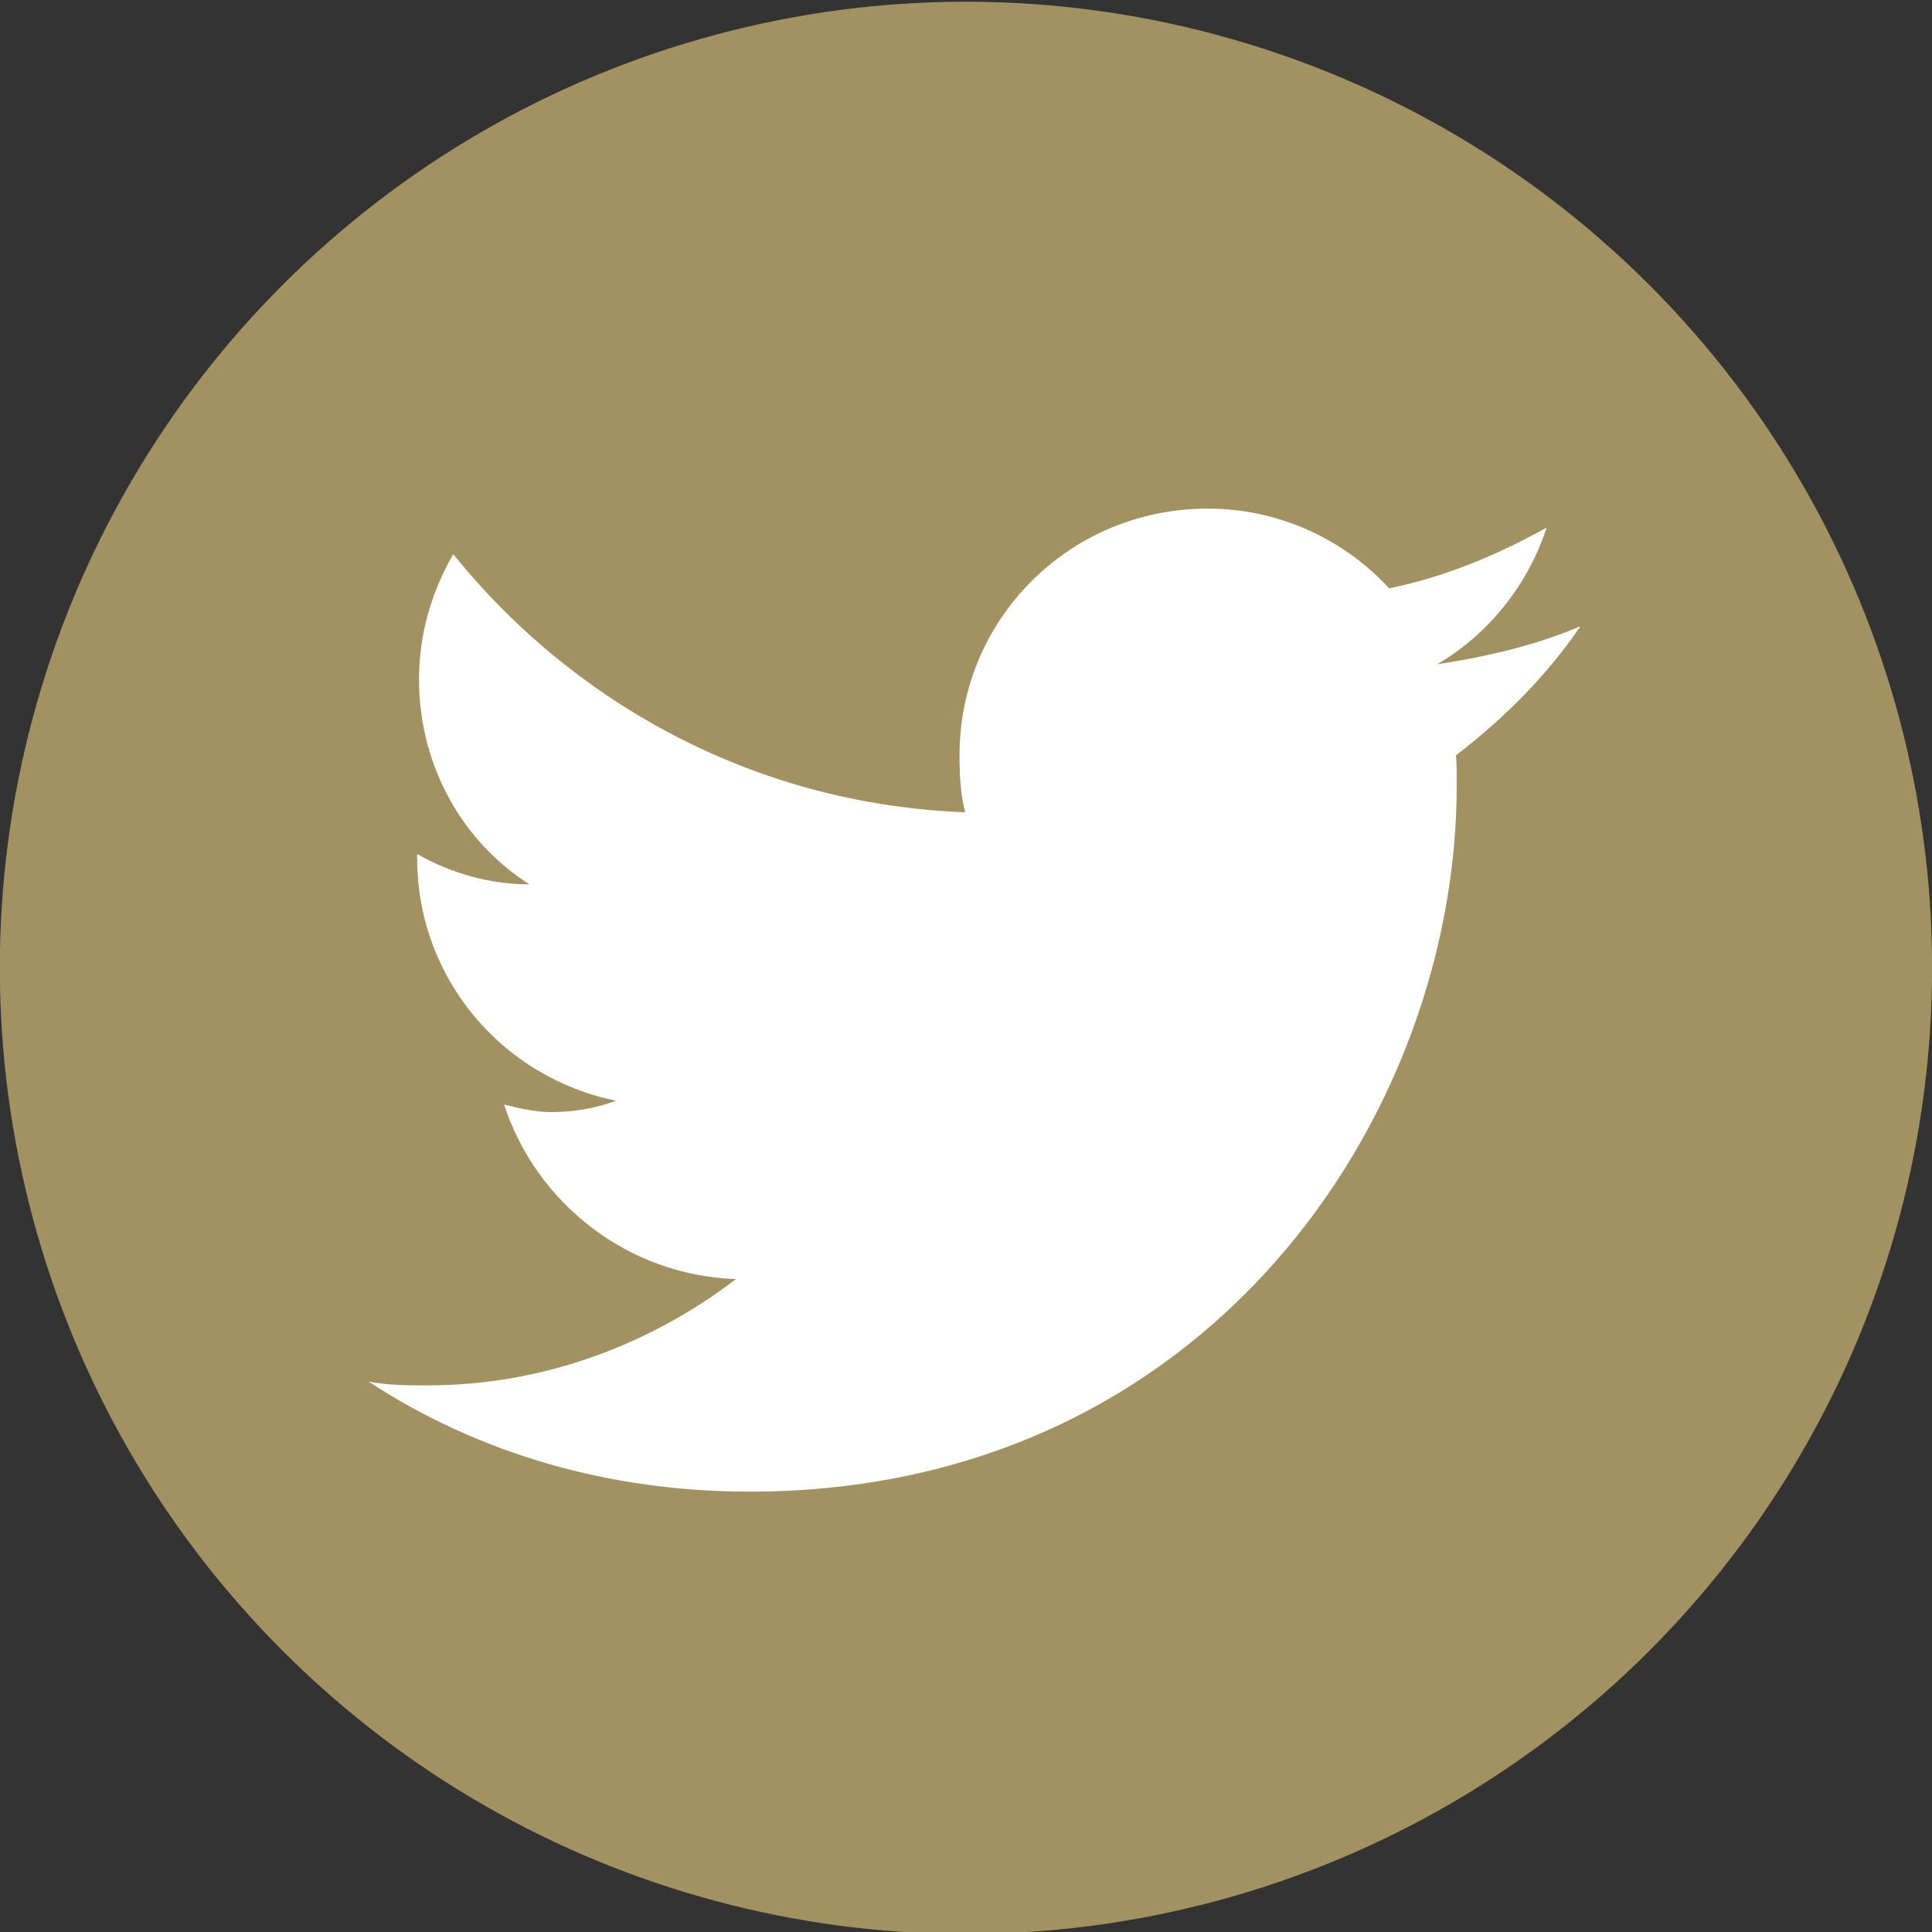
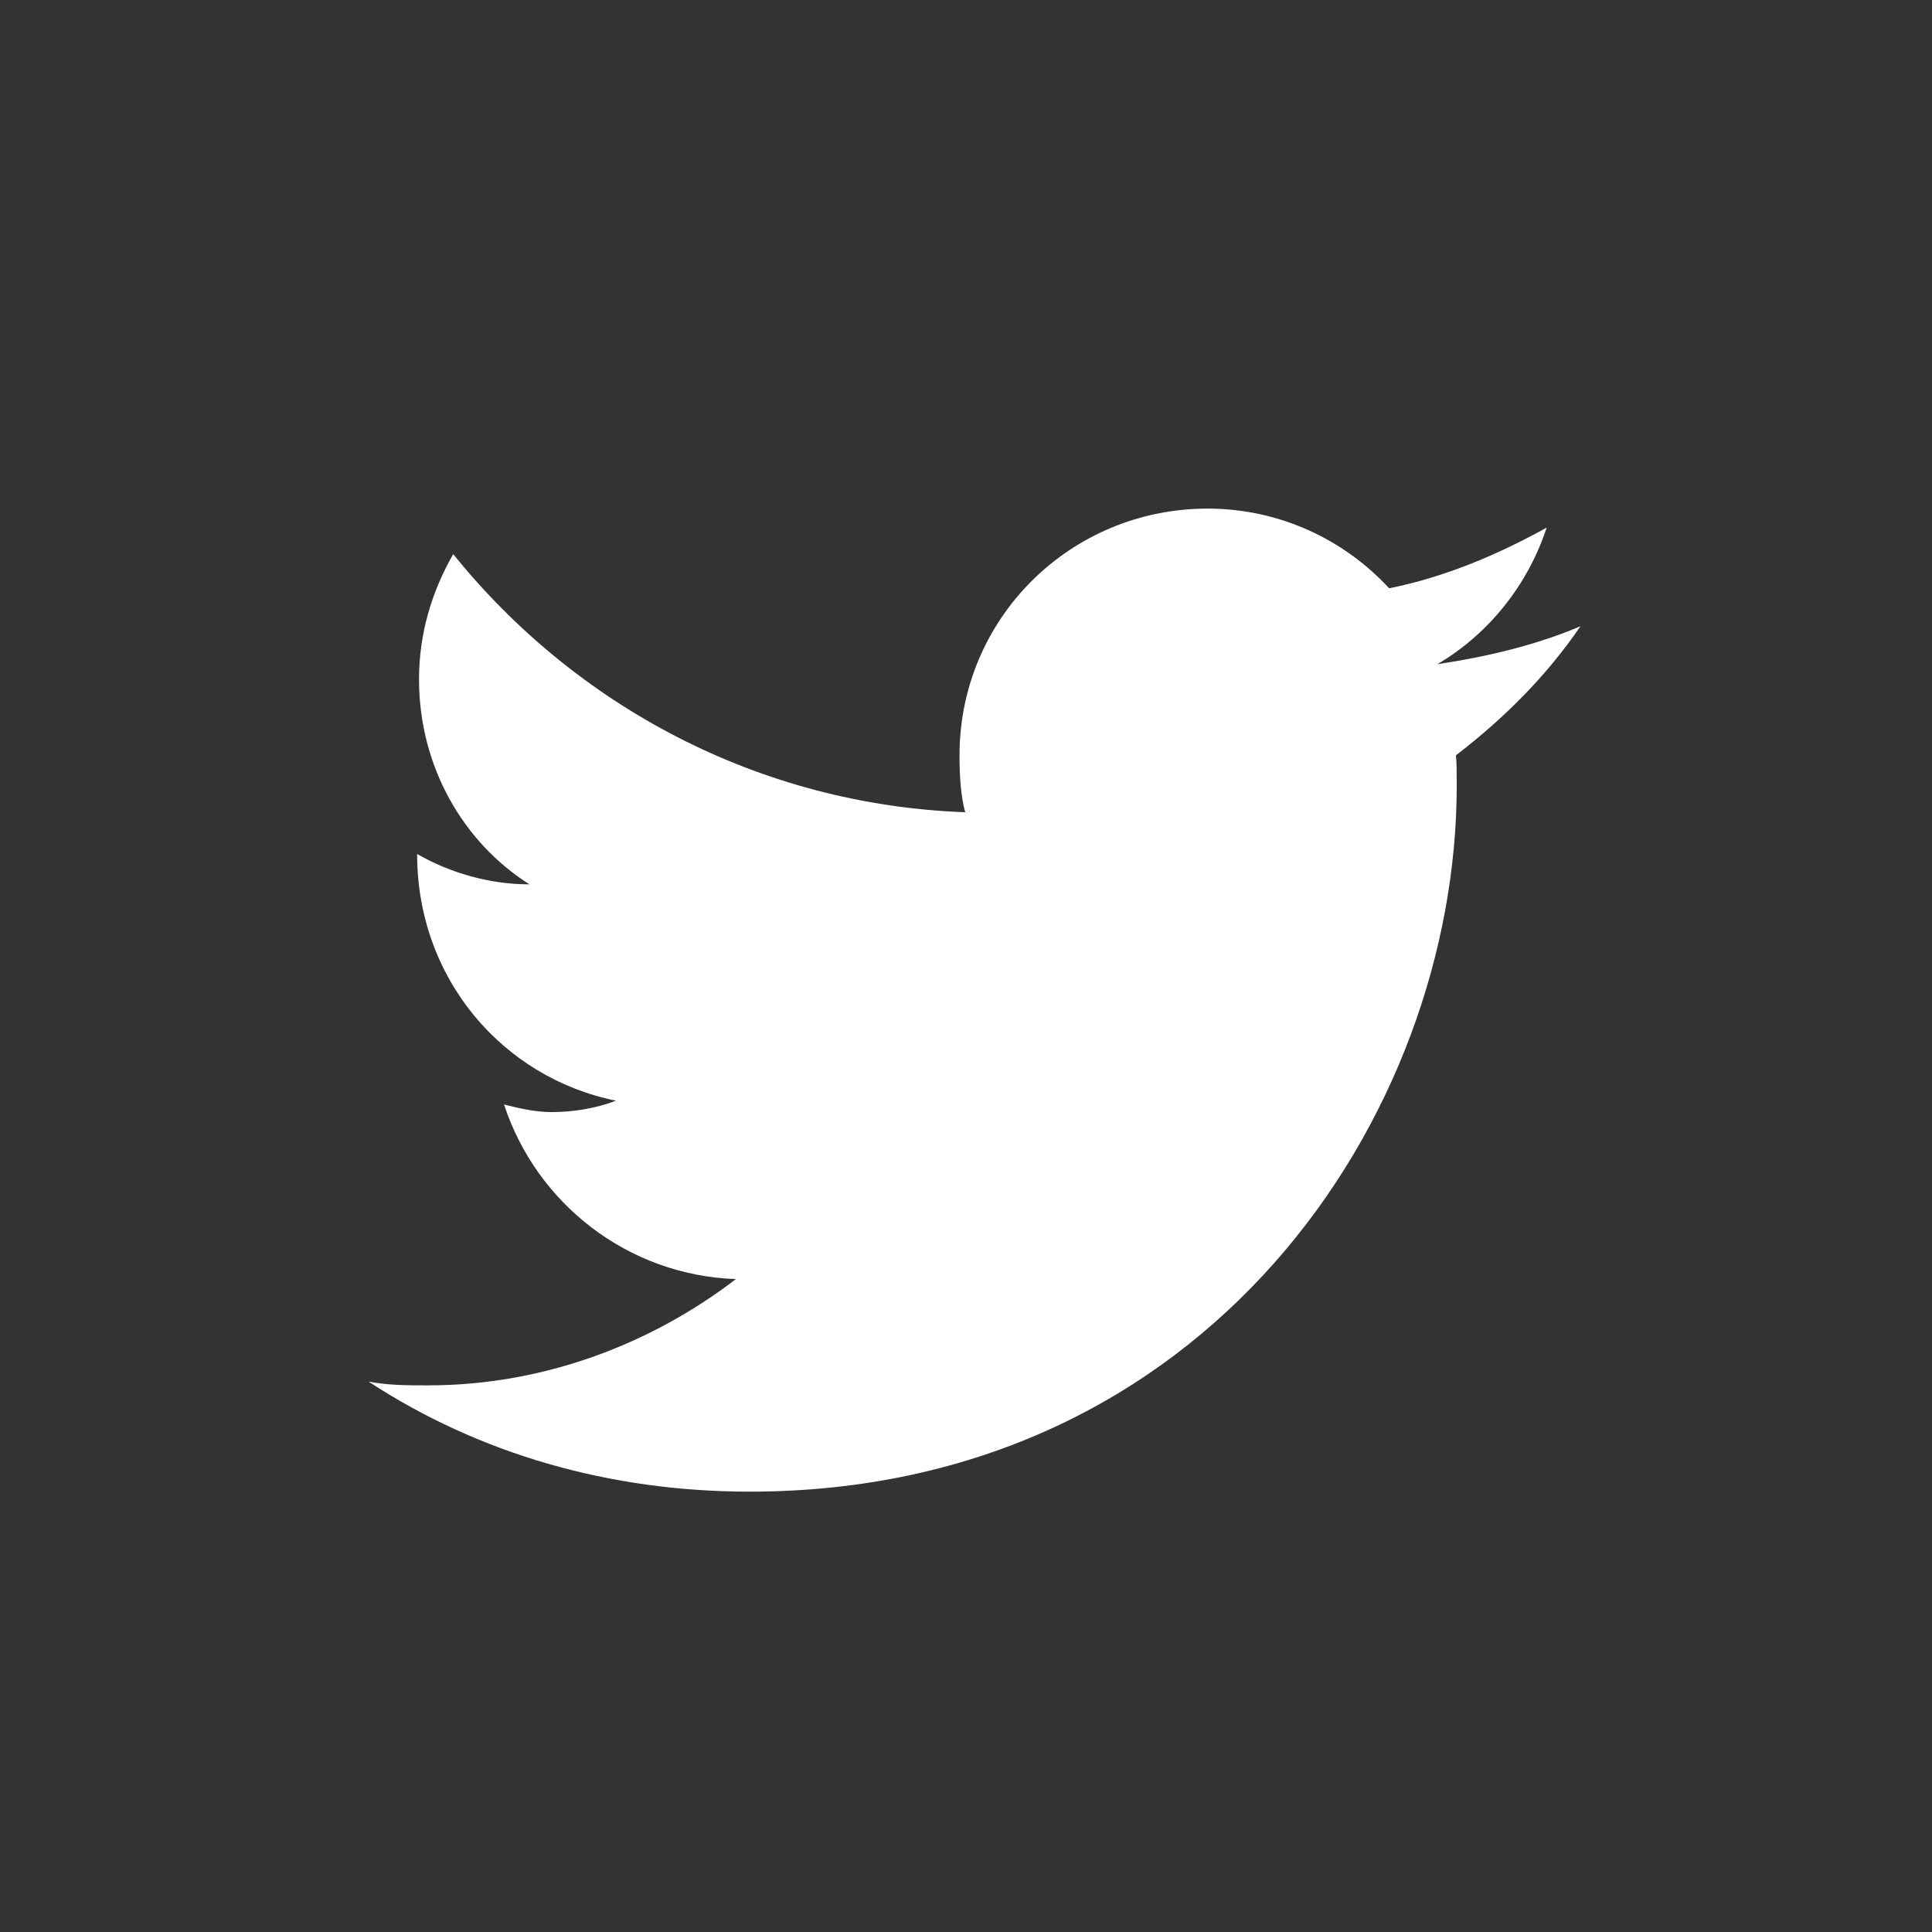
<svg xmlns="http://www.w3.org/2000/svg" fill="none" fill-rule="evenodd" stroke="black" stroke-width="0.501" stroke-linejoin="bevel" stroke-miterlimit="10" font-family="Times New Roman" font-size="16" style="font-variant-ligatures:none" version="1.1" overflow="visible" width="50.902pt" height="50.902pt" viewBox="3543.9 -11215.1 50.902 50.902">
  <rect x="3543.9" y="-11215.1" width="50.902" height="50.902" fill="#333333" stroke="none" />
  <defs>
	</defs>
  <g id="Page background" transform="scale(1 -1)" />
  <g id="Layer 1" transform="scale(1 -1)">
-     <ellipse rx="25.454" ry="25.454" transform="translate(3569.35 11189.6) rotate(-135)" stroke="none" fill="#a39261" stroke-width="0.75" stroke-linejoin="miter" stroke-linecap="round" />
-     <path d="M 3585.54,11198.6 C 3584.36,11198.1 3583.09,11197.8 3581.77,11197.6 C 3583.13,11198.4 3584.16,11199.7 3584.65,11201.2 C 3583.39,11200.5 3581.99,11199.9 3580.5,11199.6 C 3579.3,11200.9 3577.59,11201.7 3575.72,11201.7 C 3572.09,11201.7 3569.18,11198.8 3569.18,11195.2 C 3569.18,11194.6 3569.22,11194.1 3569.33,11193.7 C 3563.89,11193.9 3559.07,11196.5 3555.84,11200.5 C 3555.27,11199.5 3554.94,11198.4 3554.94,11197.2 C 3554.94,11194.9 3556.11,11192.9 3557.85,11191.8 C 3556.8,11191.8 3555.76,11192.1 3554.89,11192.6 C 3554.89,11192.5 3554.89,11192.5 3554.89,11192.5 C 3554.89,11189.3 3557.16,11186.7 3560.13,11186.1 C 3559.6,11185.9 3559.02,11185.8 3558.42,11185.8 C 3558,11185.8 3557.58,11185.9 3557.18,11186 C 3558.03,11183.4 3560.43,11181.5 3563.29,11181.4 C 3561.07,11179.7 3558.24,11178.6 3555.18,11178.6 C 3554.64,11178.6 3554.13,11178.6 3553.61,11178.7 C 3556.51,11176.8 3559.95,11175.8 3563.65,11175.8 C 3575.7,11175.8 3582.28,11185.7 3582.28,11194.4 C 3582.28,11194.7 3582.28,11195 3582.26,11195.2 C 3583.56,11196.2 3584.65,11197.3 3585.54,11198.6 Z" fill="#ffffff" stroke="none" stroke-width="0.063" fill-rule="nonzero" stroke-linejoin="miter" marker-start="none" marker-end="none" />
+     <path d="M 3585.54,11198.6 C 3584.36,11198.1 3583.09,11197.8 3581.77,11197.6 C 3583.13,11198.4 3584.16,11199.7 3584.65,11201.2 C 3583.39,11200.5 3581.99,11199.9 3580.5,11199.6 C 3579.3,11200.9 3577.59,11201.7 3575.72,11201.7 C 3572.09,11201.7 3569.18,11198.8 3569.18,11195.2 C 3569.18,11194.6 3569.22,11194.1 3569.33,11193.7 C 3563.89,11193.9 3559.07,11196.5 3555.84,11200.5 C 3555.27,11199.5 3554.94,11198.4 3554.94,11197.2 C 3554.94,11194.9 3556.11,11192.9 3557.85,11191.8 C 3556.8,11191.8 3555.76,11192.1 3554.89,11192.6 C 3554.89,11189.3 3557.16,11186.7 3560.13,11186.1 C 3559.6,11185.9 3559.02,11185.8 3558.42,11185.8 C 3558,11185.8 3557.58,11185.9 3557.18,11186 C 3558.03,11183.4 3560.43,11181.5 3563.29,11181.4 C 3561.07,11179.7 3558.24,11178.6 3555.18,11178.6 C 3554.64,11178.6 3554.13,11178.6 3553.61,11178.7 C 3556.51,11176.8 3559.95,11175.8 3563.65,11175.8 C 3575.7,11175.8 3582.28,11185.7 3582.28,11194.4 C 3582.28,11194.7 3582.28,11195 3582.26,11195.2 C 3583.56,11196.2 3584.65,11197.3 3585.54,11198.6 Z" fill="#ffffff" stroke="none" stroke-width="0.063" fill-rule="nonzero" stroke-linejoin="miter" marker-start="none" marker-end="none" />
  </g>
  <g id="5\footer text\association logos\Sample Logo copy 6" transform="scale(1 -1)" />
</svg>